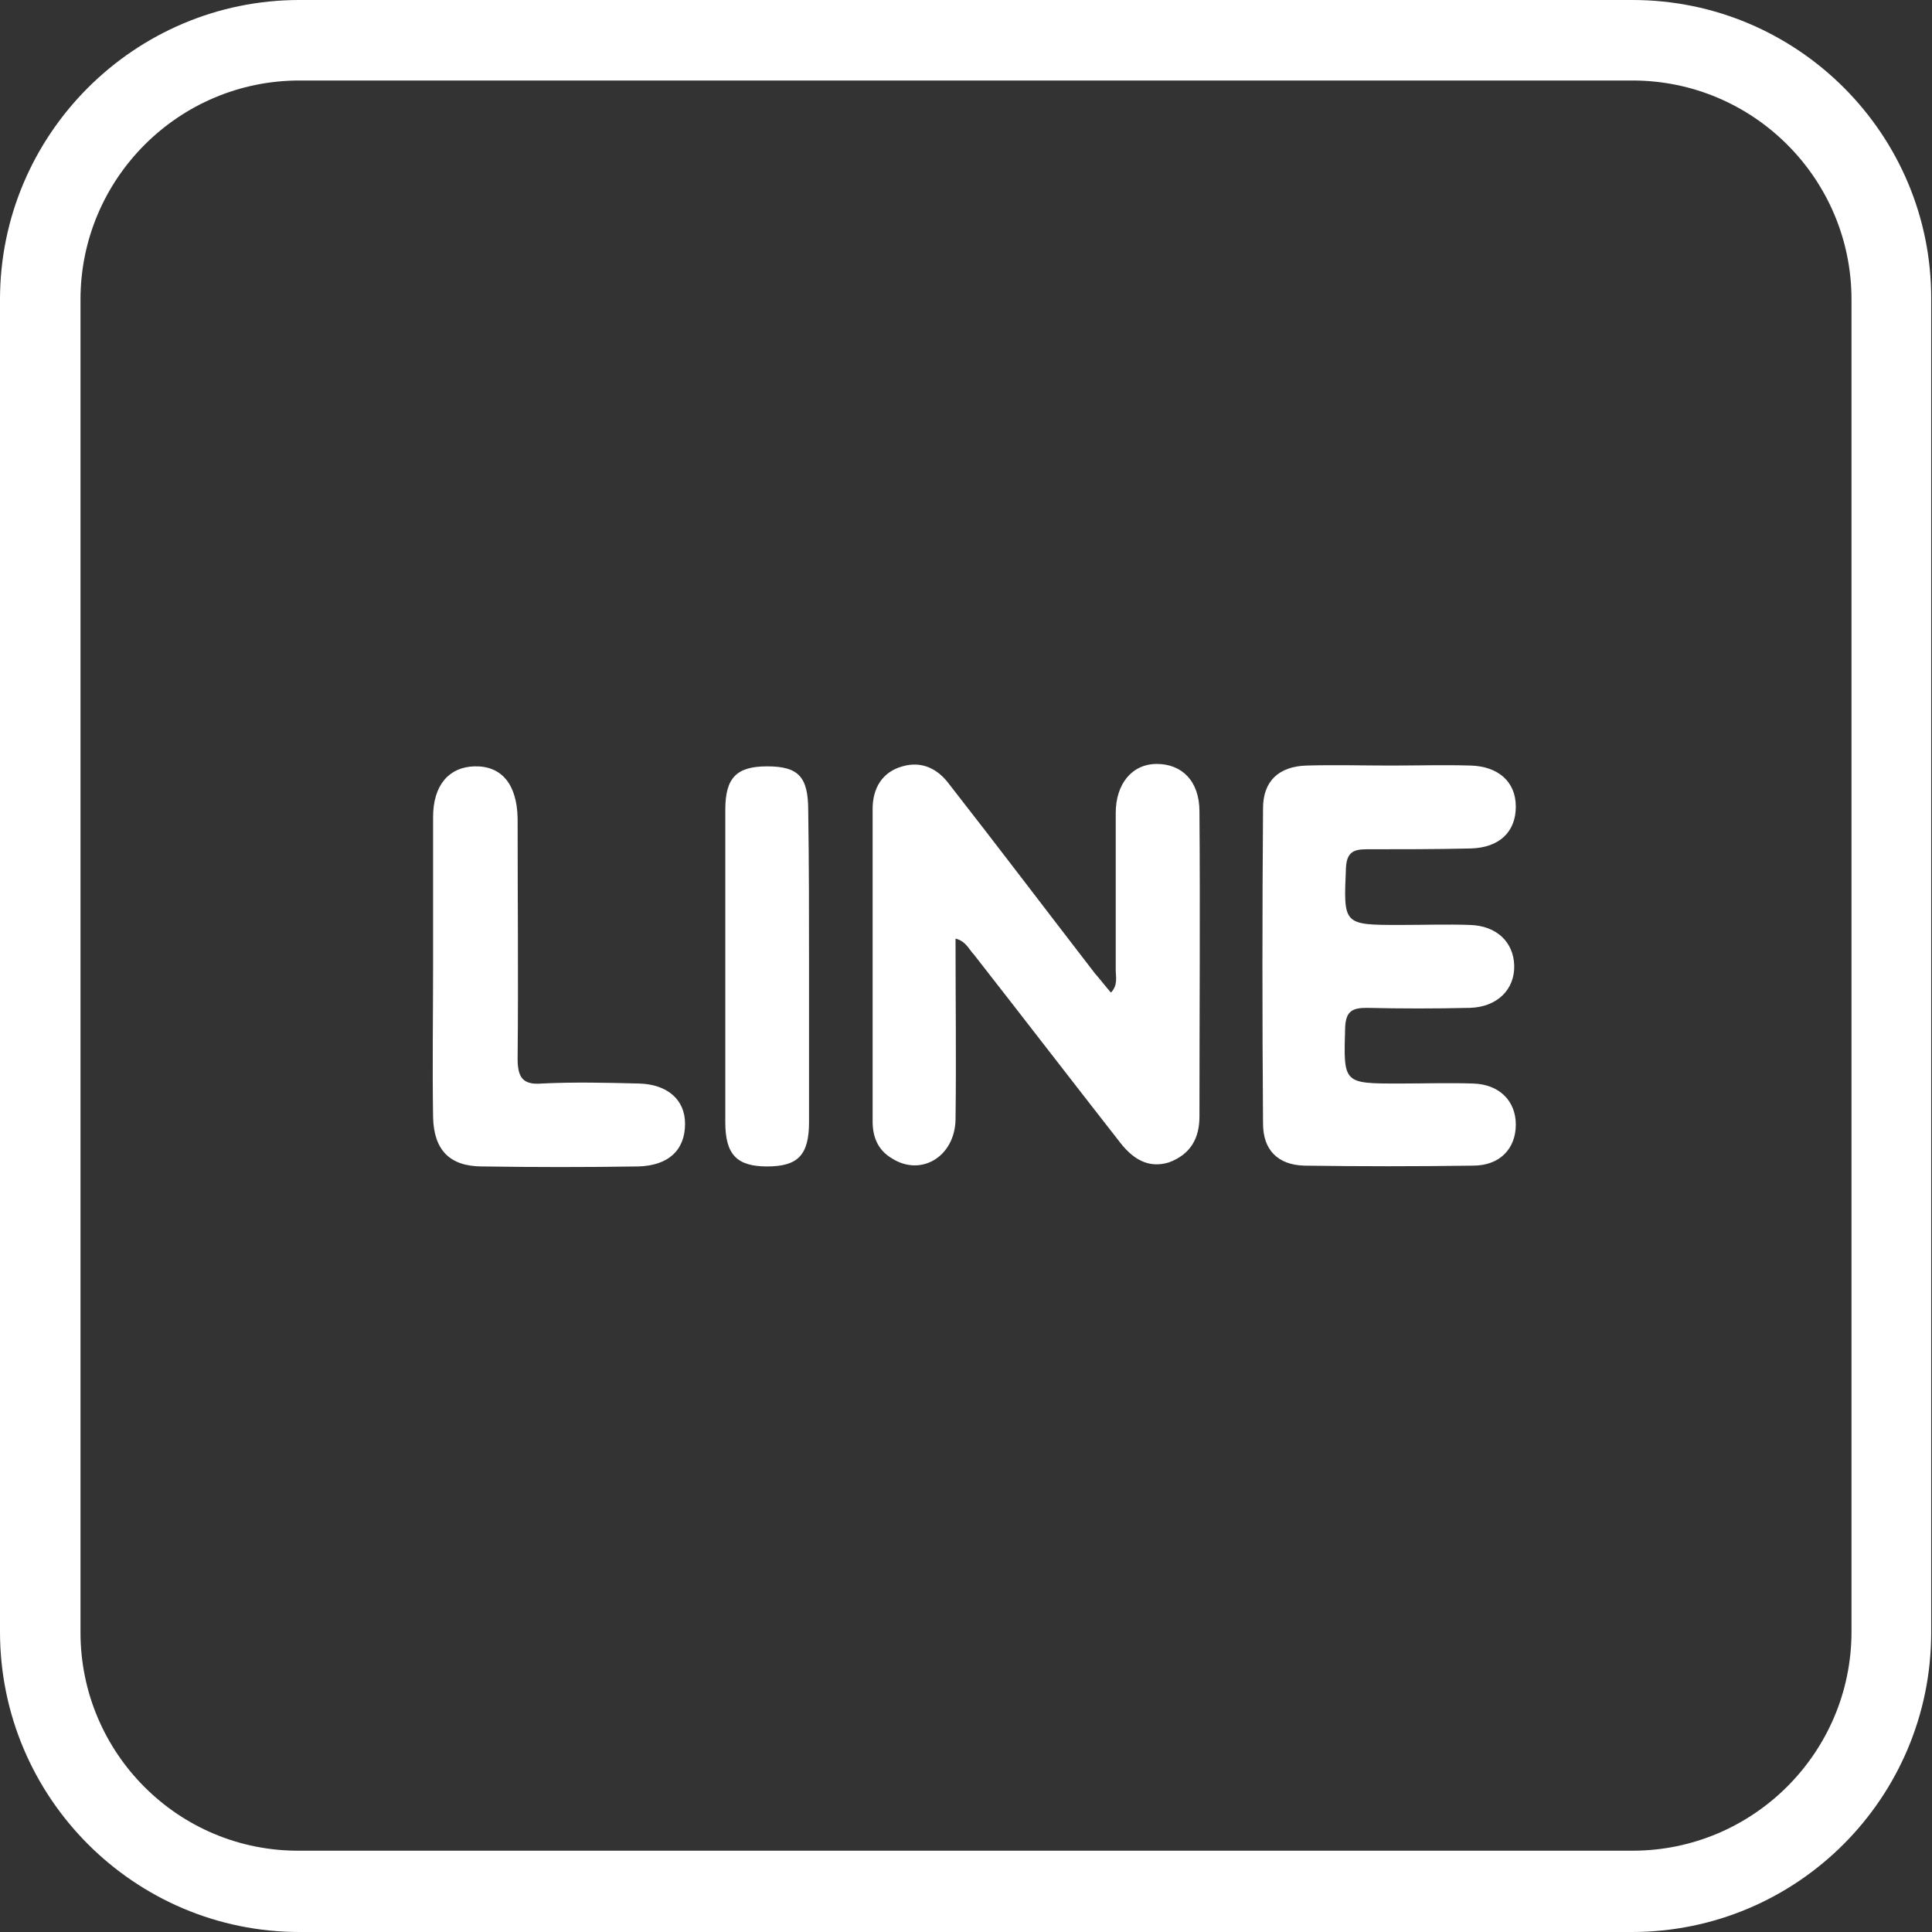
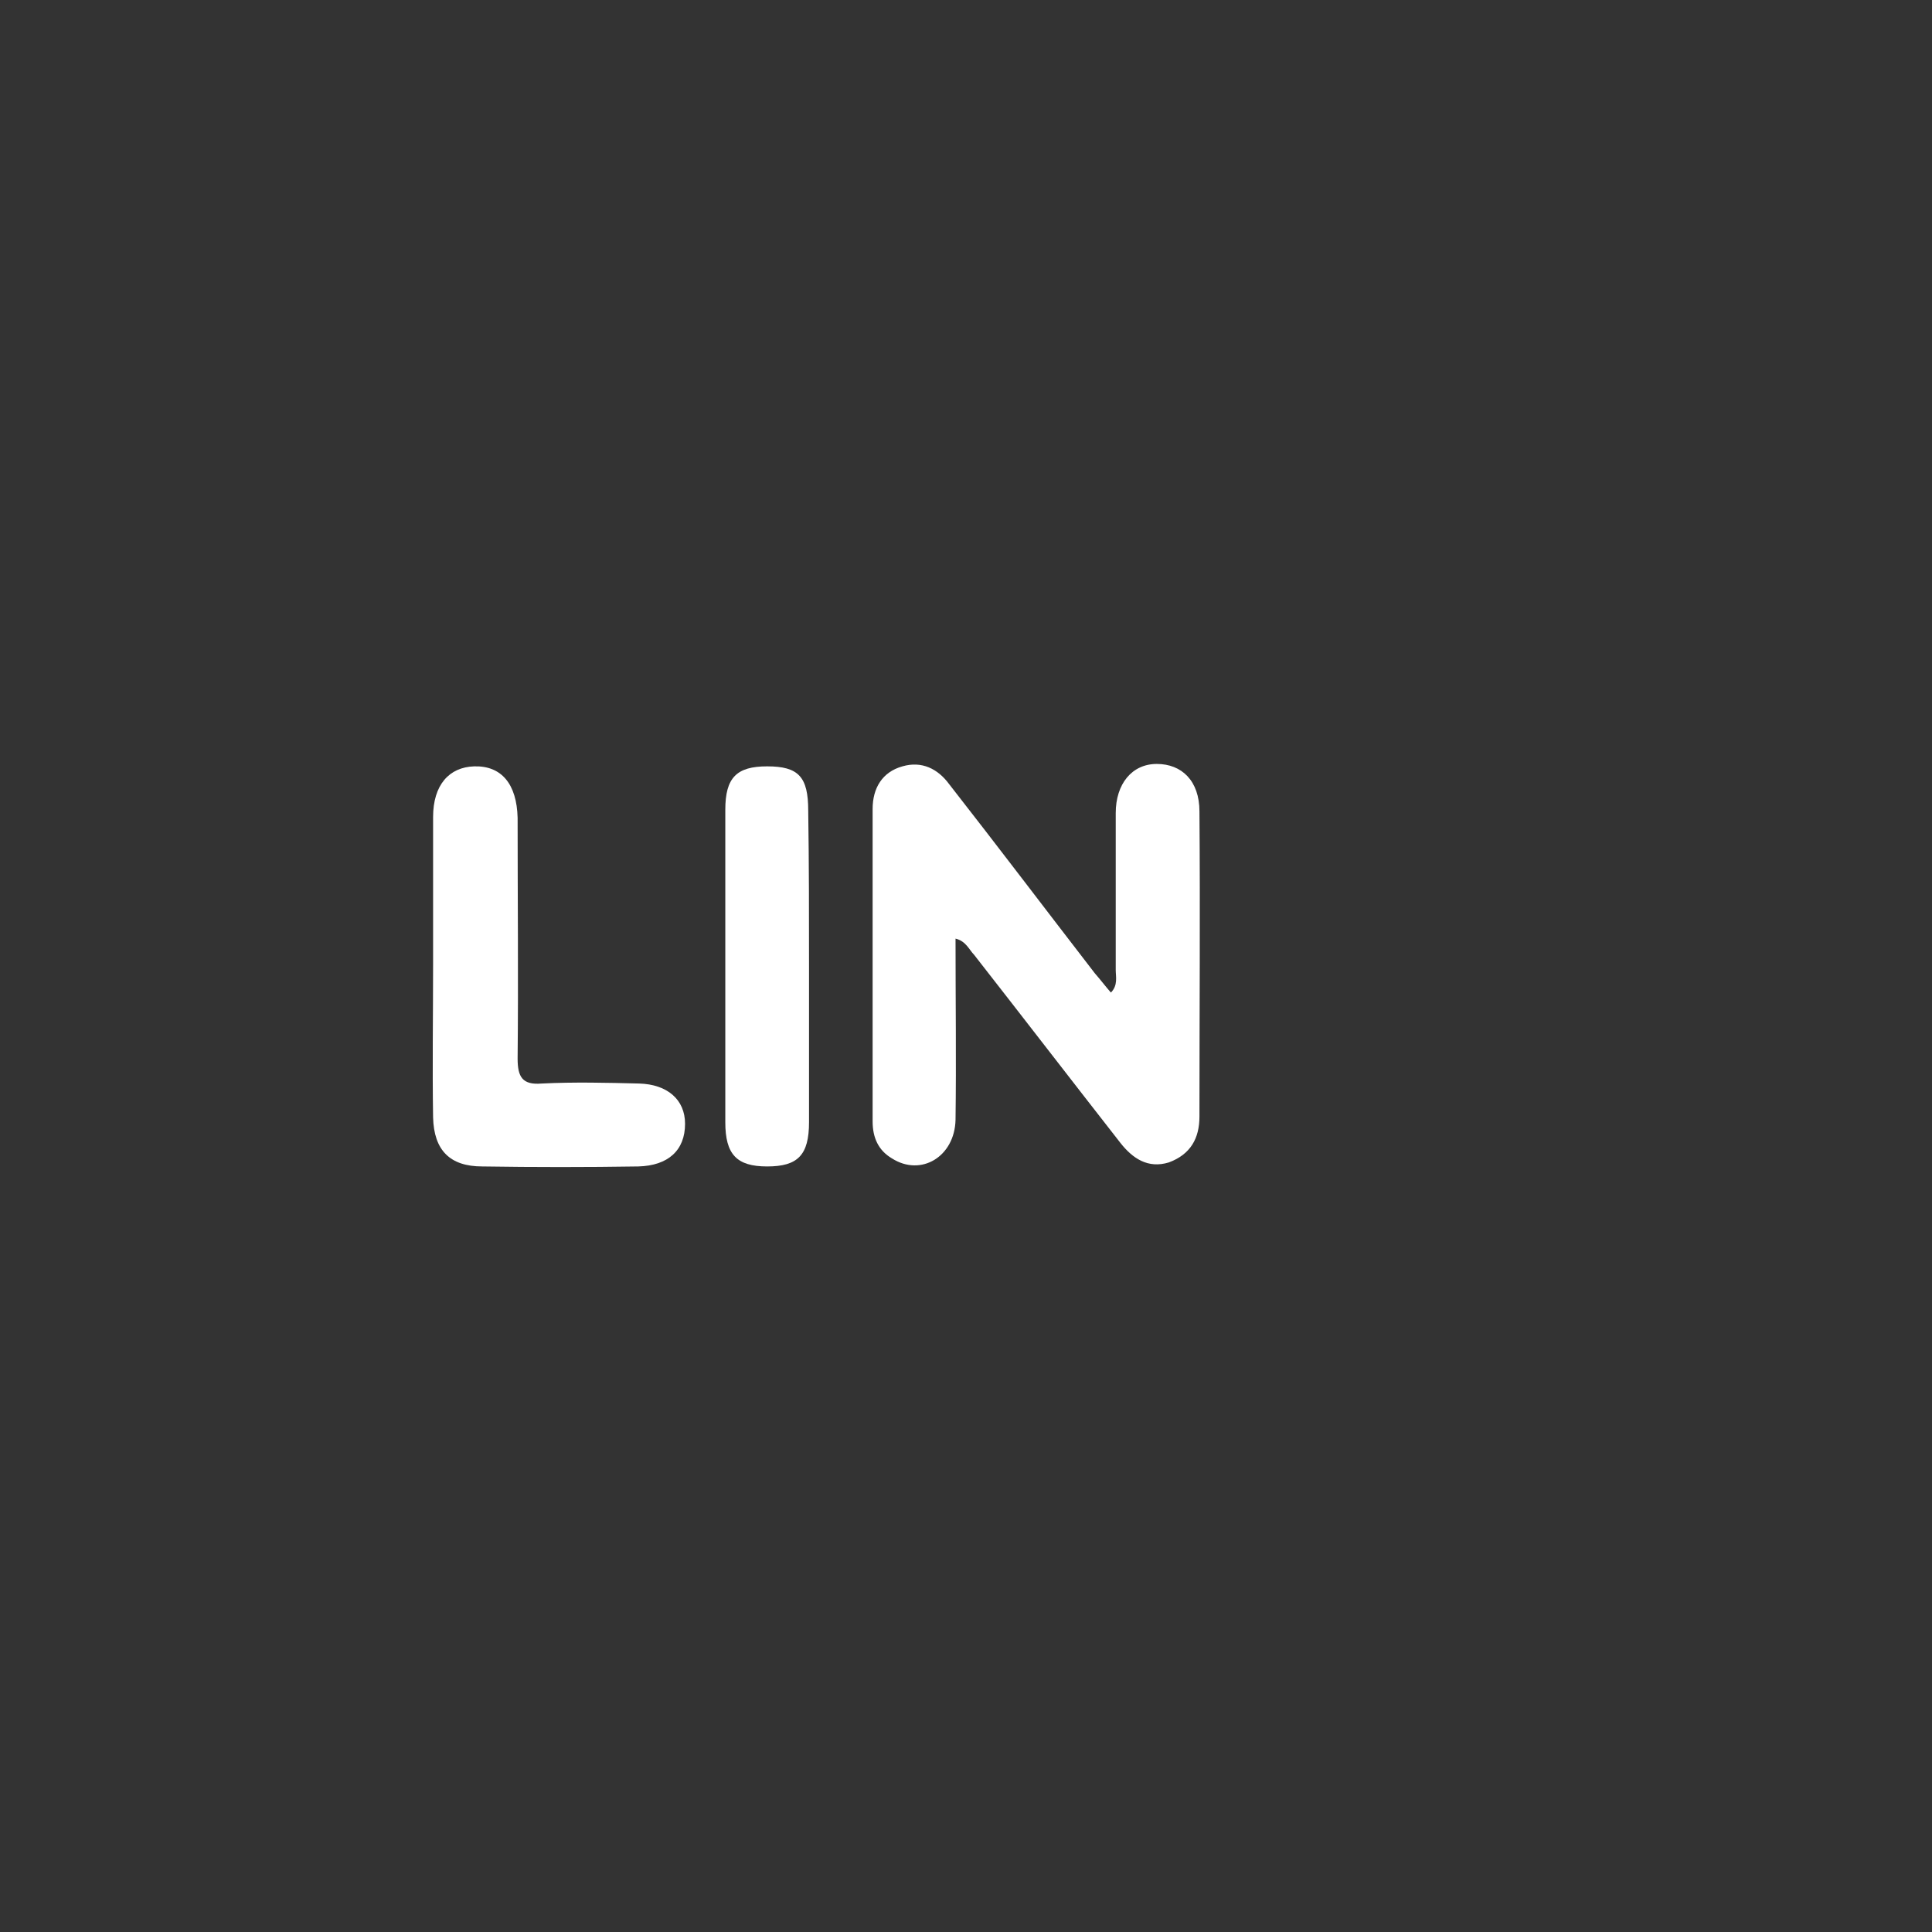
<svg xmlns="http://www.w3.org/2000/svg" version="1.1" id="圖層_1" x="0px" y="0px" width="24px" height="24px" viewBox="0 0 24 24" style="enable-background:new 0 0 24 24;" xml:space="preserve">
  <rect x="0" y="0" width="24" height="24" fill="#333333" stroke="none" />
  <style type="text/css">
	.st0{fill:#E0E2E4;}
	.st1{fill:#747679;}
	.st2{fill:#747679;stroke:#747679;stroke-width:0.5;stroke-miterlimit:10;}
	.st3{fill:#FFFFFF;}
</style>
  <g>
    <g>
      <g>
        <path class="st3" d="M11.87,11.66c0,0.77,0.01,1.51,0,2.25c-0.01,0.46-0.43,0.71-0.79,0.48c-0.17-0.1-0.24-0.26-0.24-0.46     c0-1.29,0-2.59,0-3.88c0-0.26,0.12-0.46,0.37-0.53c0.24-0.07,0.44,0.03,0.58,0.22c0.61,0.78,1.2,1.56,1.81,2.35     c0.07,0.08,0.13,0.16,0.2,0.24c0.09-0.09,0.06-0.2,0.06-0.28c0-0.65,0-1.29,0-1.95c0-0.36,0.2-0.61,0.51-0.61     s0.53,0.21,0.53,0.59c0.01,1.27,0,2.52,0,3.79c0,0.27-0.11,0.47-0.38,0.57c-0.26,0.08-0.45-0.05-0.6-0.24     c-0.61-0.78-1.21-1.56-1.82-2.34C12.04,11.8,12,11.69,11.87,11.66z" />
-         <path class="st3" d="M17.28,9.51c0.33,0,0.66-0.01,0.99,0c0.34,0.01,0.56,0.2,0.56,0.51c0,0.31-0.2,0.51-0.56,0.52     c-0.44,0.01-0.87,0.01-1.3,0.01c-0.17,0-0.24,0.05-0.25,0.23c-0.03,0.71-0.04,0.71,0.68,0.71c0.29,0,0.58-0.01,0.86,0     c0.33,0.01,0.54,0.21,0.55,0.5c0.01,0.3-0.21,0.52-0.55,0.53c-0.43,0.01-0.85,0.01-1.28,0c-0.18,0-0.26,0.04-0.27,0.24     c-0.02,0.7-0.03,0.7,0.67,0.7c0.31,0,0.61-0.01,0.92,0c0.33,0.01,0.53,0.22,0.53,0.51c0,0.3-0.2,0.51-0.53,0.51     c-0.7,0.01-1.4,0.01-2.1,0c-0.33-0.01-0.51-0.2-0.51-0.52c-0.01-1.3-0.01-2.61,0-3.92c0-0.34,0.2-0.52,0.54-0.53     C16.58,9.5,16.93,9.51,17.28,9.51z" />
        <path class="st3" d="M5.38,11.99c0-0.61,0-1.23,0-1.84c0-0.4,0.2-0.62,0.51-0.63c0.34-0.01,0.53,0.22,0.54,0.64     c0,1,0.01,1.99,0,2.99c0,0.23,0.06,0.33,0.3,0.31c0.4-0.02,0.81-0.01,1.21,0c0.35,0.01,0.57,0.2,0.57,0.5     c0,0.33-0.21,0.52-0.58,0.53c-0.64,0.01-1.29,0.01-1.94,0c-0.4,0-0.6-0.2-0.61-0.61C5.37,13.24,5.38,12.62,5.38,11.99z" />
        <path class="st3" d="M10.05,12.03c0,0.63,0,1.28,0,1.91c0,0.41-0.14,0.55-0.52,0.55c-0.38,0-0.52-0.15-0.52-0.55     c0-1.29,0-2.59,0-3.88c0-0.4,0.14-0.54,0.52-0.54c0.39,0,0.51,0.13,0.51,0.55C10.05,10.72,10.05,11.37,10.05,12.03z" />
      </g>
    </g>
    <g>
-       <path class="st3" d="M20.28,1C21.78,1,23,2.22,23,3.72v16.55c0,1.5-1.22,2.72-2.72,2.72H3.72C2.22,23,1,21.78,1,20.28V3.72    C1,2.22,2.22,1,3.72,1H20.28 M20.28,0H3.72C1.67,0,0,1.67,0,3.72v16.55C0,22.33,1.67,24,3.72,24h16.55c2.06,0,3.72-1.67,3.72-3.72    V3.72C24,1.67,22.33,0,20.28,0L20.28,0z" />
-     </g>
+       </g>
  </g>
</svg>